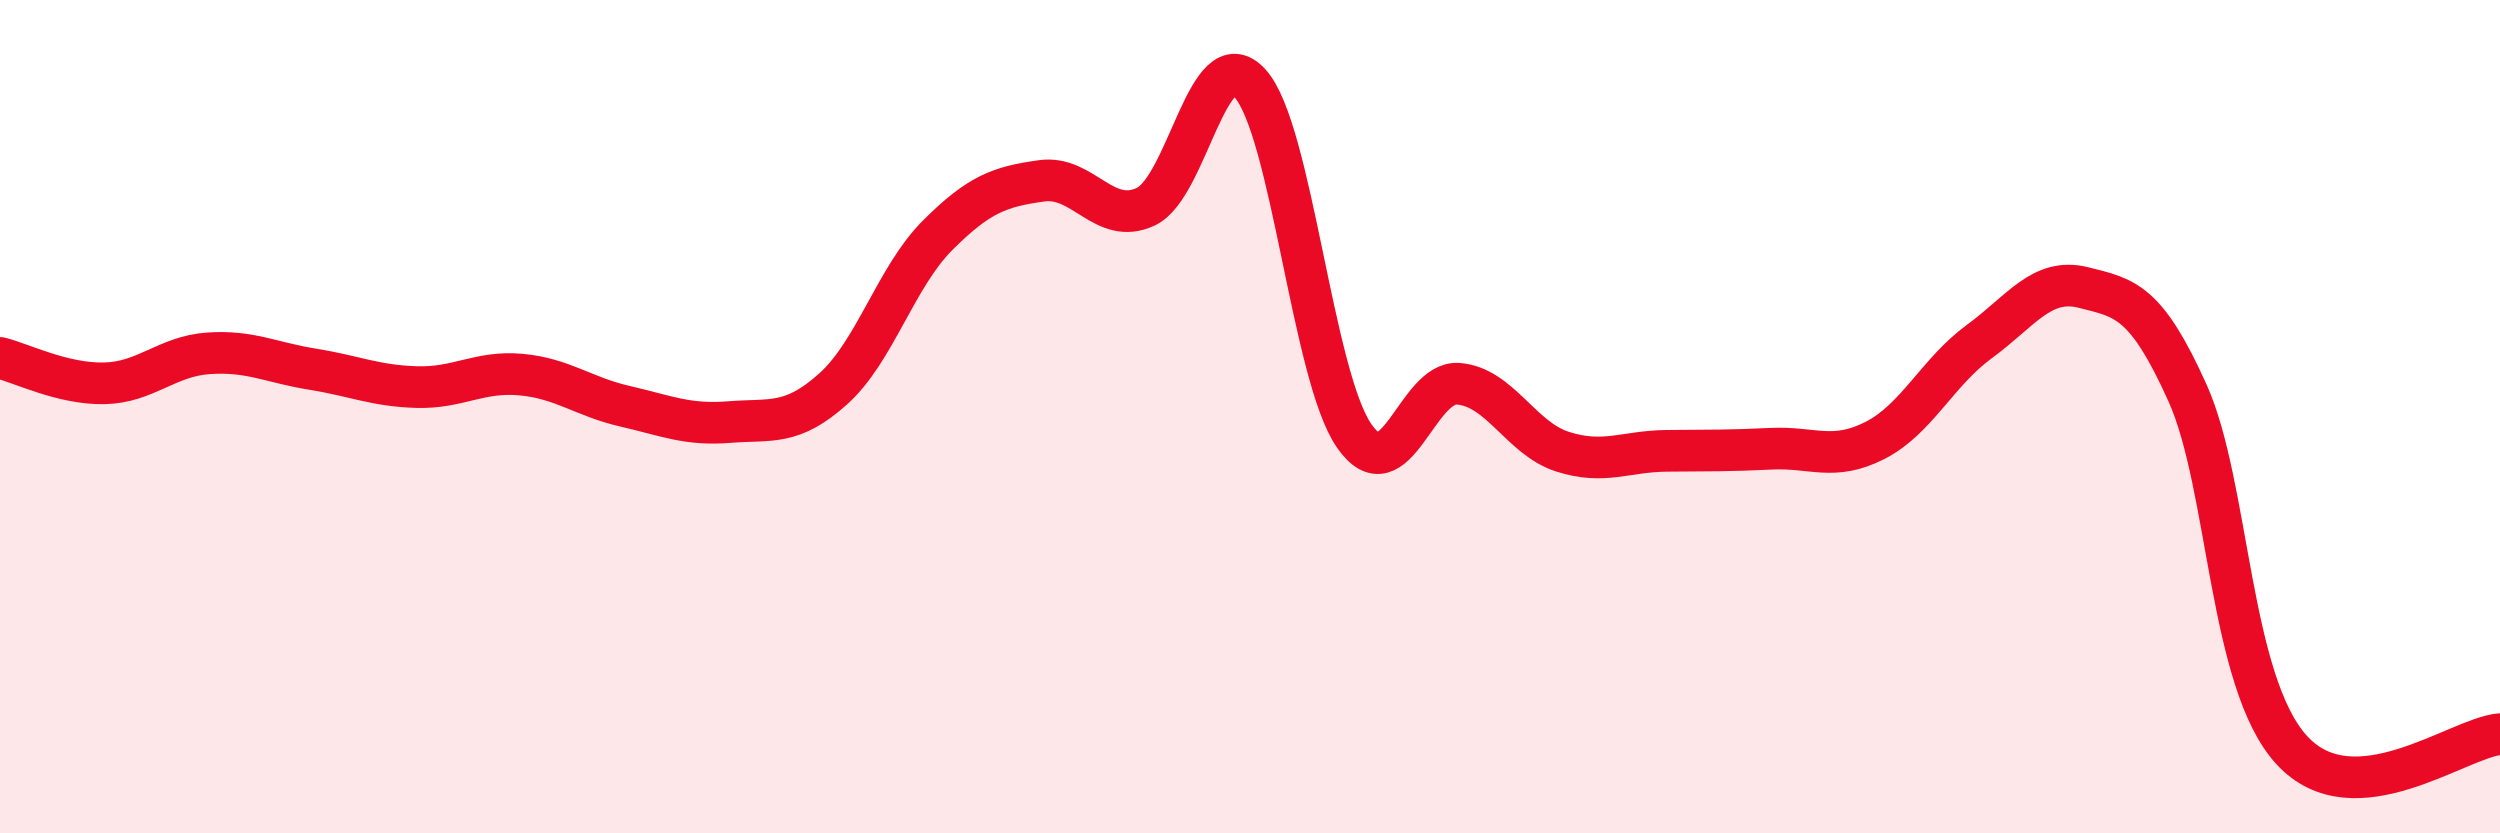
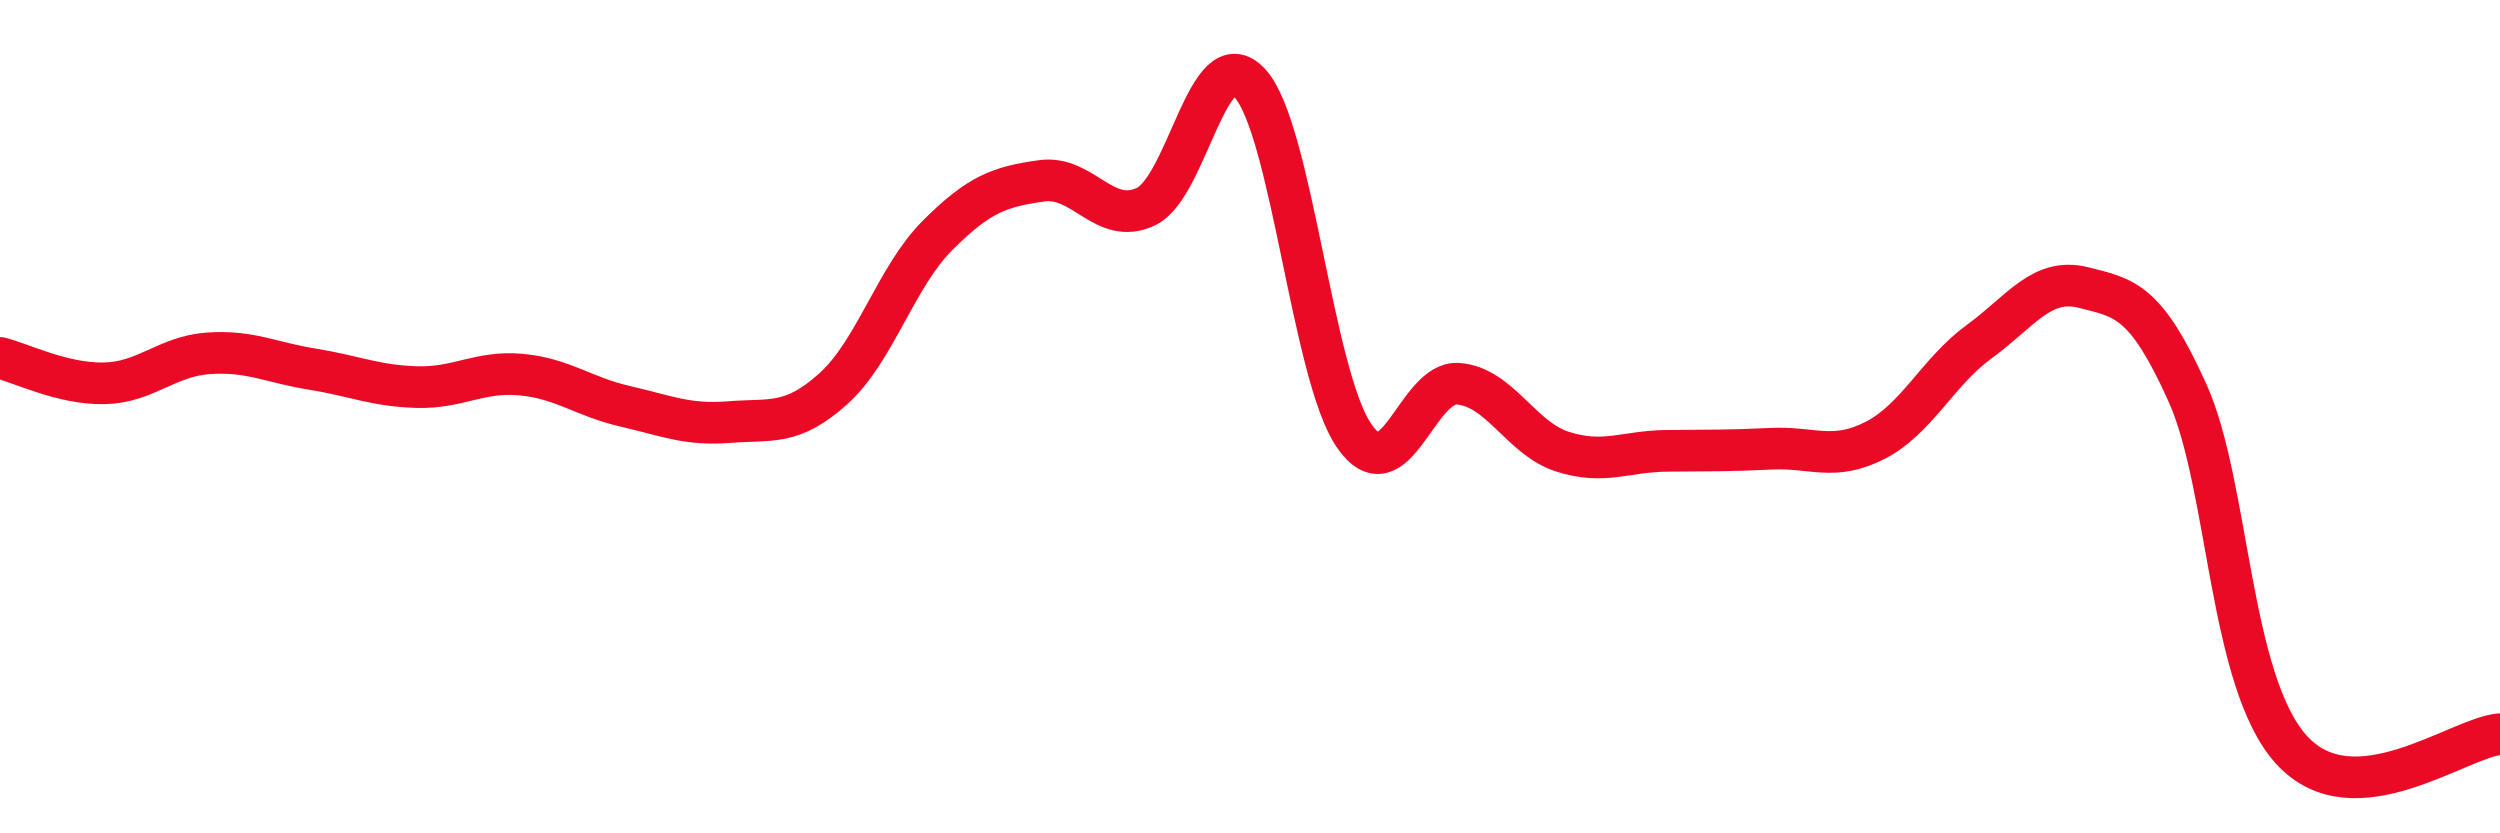
<svg xmlns="http://www.w3.org/2000/svg" width="60" height="20" viewBox="0 0 60 20">
-   <path d="M 0,8.59 C 0.5,8.71 1.5,9.22 2.5,9.2 C 3.5,9.18 4,8.55 5,8.48 C 6,8.41 6.5,8.7 7.5,8.86 C 8.5,9.02 9,9.26 10,9.29 C 11,9.32 11.5,8.9 12.5,8.99 C 13.5,9.08 14,9.52 15,9.75 C 16,9.98 16.5,10.21 17.5,10.13 C 18.5,10.05 19,10.23 20,9.33 C 21,8.43 21.5,6.65 22.5,5.65 C 23.5,4.65 24,4.48 25,4.34 C 26,4.2 26.5,5.43 27.5,4.96 C 28.5,4.49 29,0.9 30,2 C 31,3.1 31.5,9.02 32.5,10.46 C 33.5,11.9 34,9.13 35,9.21 C 36,9.29 36.5,10.52 37.5,10.84 C 38.5,11.16 39,10.83 40,10.82 C 41,10.81 41.5,10.82 42.5,10.77 C 43.5,10.72 44,11.08 45,10.57 C 46,10.06 46.5,8.93 47.5,8.2 C 48.5,7.47 49,6.65 50,6.9 C 51,7.15 51.5,7.21 52.5,9.43 C 53.5,11.65 53.5,16.36 55,18 C 56.5,19.64 59,17.7 60,17.62L60 20L0 20Z" fill="#EB0A25" opacity="0.1" stroke-linecap="round" stroke-linejoin="round" />
  <path d="M 0,8.59 C 0.5,8.71 1.5,9.22 2.5,9.2 C 3.5,9.18 4,8.55 5,8.48 C 6,8.41 6.5,8.7 7.5,8.86 C 8.5,9.02 9,9.26 10,9.29 C 11,9.32 11.5,8.9 12.5,8.99 C 13.5,9.08 14,9.52 15,9.75 C 16,9.98 16.5,10.21 17.5,10.13 C 18.5,10.05 19,10.23 20,9.33 C 21,8.43 21.5,6.65 22.5,5.65 C 23.5,4.65 24,4.48 25,4.34 C 26,4.2 26.5,5.43 27.5,4.96 C 28.5,4.49 29,0.9 30,2 C 31,3.1 31.5,9.02 32.5,10.46 C 33.5,11.9 34,9.13 35,9.21 C 36,9.29 36.5,10.52 37.5,10.84 C 38.5,11.16 39,10.83 40,10.82 C 41,10.81 41.5,10.82 42.5,10.77 C 43.5,10.72 44,11.08 45,10.57 C 46,10.06 46.5,8.93 47.5,8.2 C 48.5,7.47 49,6.65 50,6.9 C 51,7.15 51.5,7.21 52.5,9.43 C 53.5,11.65 53.5,16.36 55,18 C 56.5,19.64 59,17.7 60,17.62" stroke="#EB0A25" stroke-width="1" fill="none" stroke-linecap="round" stroke-linejoin="round" />
</svg>